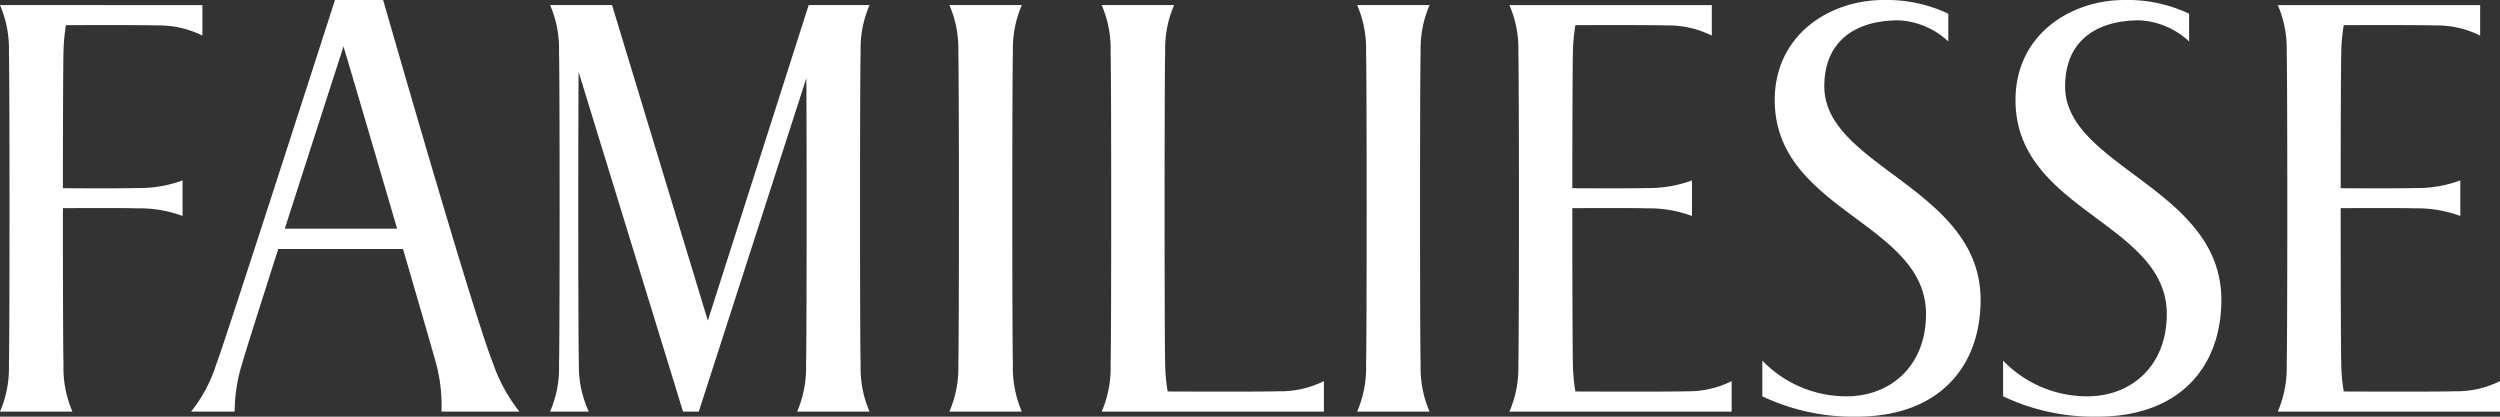
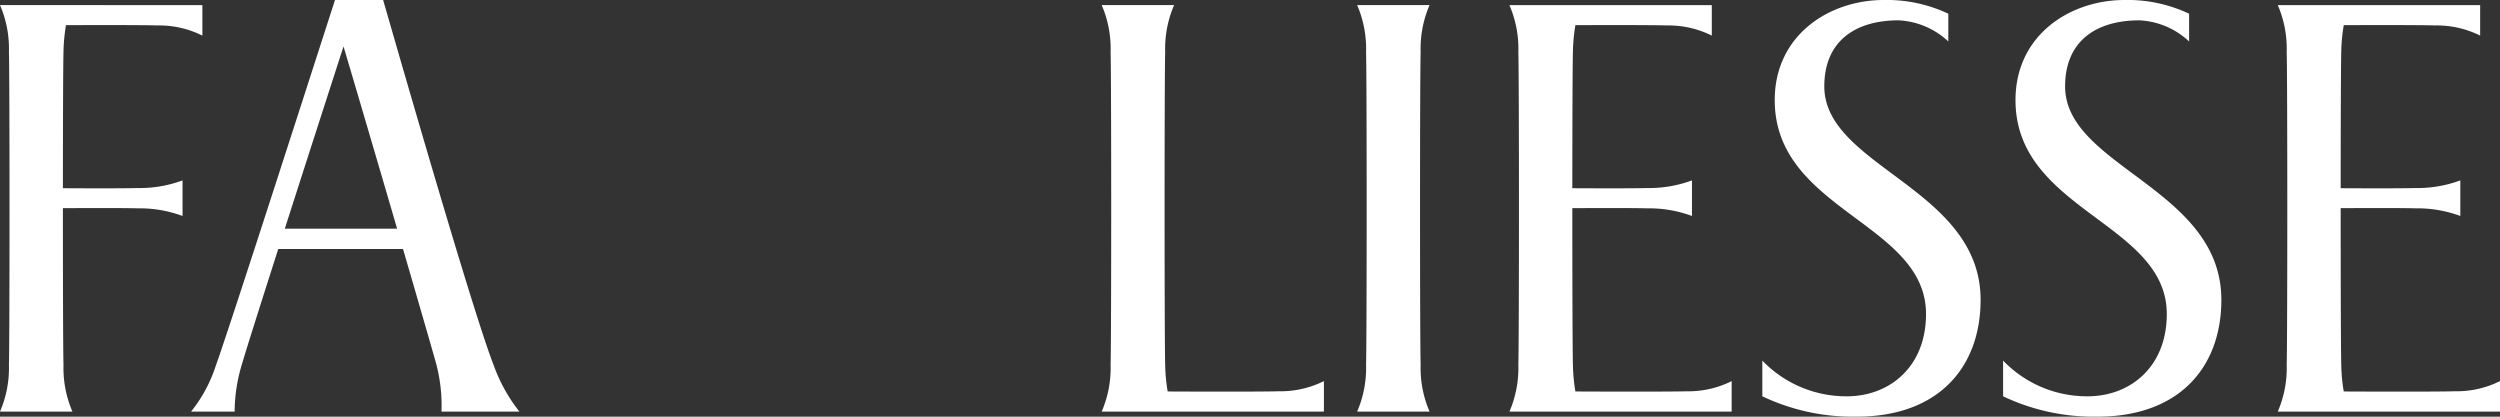
<svg xmlns="http://www.w3.org/2000/svg" width="360" height="60">
  <rect width="100%" height="100%" fill="#333333" stroke="none" />
  <g data-name="グループ 3935" fill="#fff">
    <path data-name="パス 4825" d="M297.375 12.439c0-6.466 4.4-9.512 10.714-9.512a11.282 11.282 0 0 1 7.143 3.042V1.976A20.721 20.721 0 0 0 305.946 0c-7.89 0-15.714 5.066-15.714 14.415 0 15.939 21.785 17.634 21.785 30.8 0 7.573-5.2 11.854-11.428 11.854a16.76 16.76 0 0 1-12.143-5.142v5.142A30.427 30.427 0 0 0 302.017 60c11.816 0 17.858-7.131 17.858-16.829 0-16.047-22.5-19.147-22.5-30.732Z" />
    <path data-name="パス 4826" d="M262.7 12.439c0-6.466 4.4-9.512 10.714-9.512a11.282 11.282 0 0 1 7.143 3.042V1.976A20.721 20.721 0 0 0 271.276 0c-7.89 0-15.714 5.066-15.714 14.415 0 15.939 21.785 17.634 21.785 30.8 0 7.573-5.2 11.854-11.428 11.854a16.762 16.762 0 0 1-12.143-5.142v5.142A30.43 30.43 0 0 0 267.347 60c11.816 0 17.858-7.131 17.858-16.829C285.2 27.124 262.7 24.024 262.7 12.439Z" />
    <path data-name="パス 4827" d="M0 .732a15.832 15.832 0 0 1 1.286 6.731c.114 4.152.114 40.922 0 45.074A15.832 15.832 0 0 1 0 59.268h10.429a15.832 15.832 0 0 1-1.286-6.731c-.058-2.078-.086-12.323-.086-22.561 3.454-.02 8.545-.036 10.8.024a17.841 17.841 0 0 1 6.429 1.1v-5.122a17.844 17.844 0 0 1-6.429 1.1c-2.255.06-7.345.044-10.8.025.006-9.195.034-17.756.086-19.635a25.479 25.479 0 0 1 .36-3.847c5.186-.016 11.1-.019 13.211.042a13.972 13.972 0 0 1 6.429 1.464V.737Z" />
-     <path data-name="パス 4828" d="M125.214.732h-8.766l-14.519 45.439L88.135.732h-8.921A15.832 15.832 0 0 1 80.5 7.463c.115 4.152.115 40.922 0 45.074a15.832 15.832 0 0 1-1.286 6.731h5.572a15.6 15.6 0 0 1-1.429-6.731c-.1-3.641-.113-32.359-.037-42.176l15.037 48.907h2.268l15.49-48.013c.069 10.555.054 37.746-.044 41.282a15.818 15.818 0 0 1-1.285 6.731h10.428a15.818 15.818 0 0 1-1.285-6.731c-.115-4.152-.115-40.922 0-45.074a15.818 15.818 0 0 1 1.285-6.731Z" />
    <path data-name="パス 4829" d="M168.144 56.373a25.5 25.5 0 0 1-.358-3.836c-.115-4.152-.115-40.922 0-45.074a15.818 15.818 0 0 1 1.285-6.731h-10.428a15.818 15.818 0 0 1 1.285 6.731c.115 4.152.115 40.922 0 45.074a15.818 15.818 0 0 1-1.285 6.731h32v-4.39a13.972 13.972 0 0 1-6.429 1.464c-2.514.072-10.422.058-16.07.031Z" />
-     <path data-name="パス 4830" d="M147.143.732h-10.429A15.832 15.832 0 0 1 138 7.463c.115 4.152.115 40.922 0 45.074a15.832 15.832 0 0 1-1.286 6.731h10.429a15.832 15.832 0 0 1-1.286-6.731c-.115-4.152-.115-40.922 0-45.074a15.832 15.832 0 0 1 1.286-6.731Z" />
    <path data-name="パス 4831" d="M205.857.732h-10.428a15.834 15.834 0 0 1 1.285 6.731c.115 4.152.115 40.922 0 45.074a15.834 15.834 0 0 1-1.285 6.731h10.428a15.832 15.832 0 0 1-1.286-6.731c-.114-4.152-.114-40.922 0-45.074a15.832 15.832 0 0 1 1.286-6.731Z" />
    <path data-name="パス 4832" d="M226.858 56.373a25.626 25.626 0 0 1-.358-3.836c-.058-2.078-.086-12.323-.086-22.561 3.454-.02 8.545-.036 10.8.024a17.841 17.841 0 0 1 6.429 1.1v-5.122a17.844 17.844 0 0 1-6.429 1.1c-2.255.06-7.345.044-10.8.025.005-9.195.033-17.756.085-19.635a25.611 25.611 0 0 1 .36-3.847c5.186-.016 11.1-.019 13.211.042a13.972 13.972 0 0 1 6.429 1.464V.737h-29.142a15.832 15.832 0 0 1 1.286 6.731c.115 4.152.115 40.922 0 45.074a15.832 15.832 0 0 1-1.286 6.731h32v-4.39a13.972 13.972 0 0 1-6.429 1.464c-2.513.067-10.422.053-16.07.026Z" />
    <path data-name="パス 4833" d="M337.5 56.373a25.494 25.494 0 0 1-.358-3.836c-.058-2.078-.086-12.323-.086-22.561 3.454-.02 8.545-.036 10.8.024a17.841 17.841 0 0 1 6.429 1.1v-5.122a17.845 17.845 0 0 1-6.429 1.1c-2.255.06-7.345.044-10.8.025.005-9.195.034-17.756.086-19.635a25.48 25.48 0 0 1 .36-3.847c5.186-.016 11.1-.019 13.211.042a13.972 13.972 0 0 1 6.429 1.464V.737H328a15.832 15.832 0 0 1 1.286 6.731c.114 4.152.114 40.922 0 45.074A15.832 15.832 0 0 1 328 59.268h32v-4.39a13.972 13.972 0 0 1-6.429 1.464c-2.513.072-10.422.058-16.071.031Z" />
    <path data-name="パス 4834" d="M74.795 59.268a23.513 23.513 0 0 1-3.724-6.731C68.113 44.989 57.733 8.879 55.171 0h-6.932C45.37 8.879 32.592 48.609 31.115 52.537a20.779 20.779 0 0 1-3.6 6.731h6.273a23.566 23.566 0 0 1 1.024-6.731c.55-1.913 2.685-8.646 5.258-16.683h17.963c2.443 8.376 4.426 15.232 4.819 16.683a23.606 23.606 0 0 1 .723 6.731ZM41.013 32.927c2.975-9.276 6.325-19.656 8.453-26.237 2.078 6.986 5.077 17.2 7.718 26.237Z" />
  </g>
</svg>